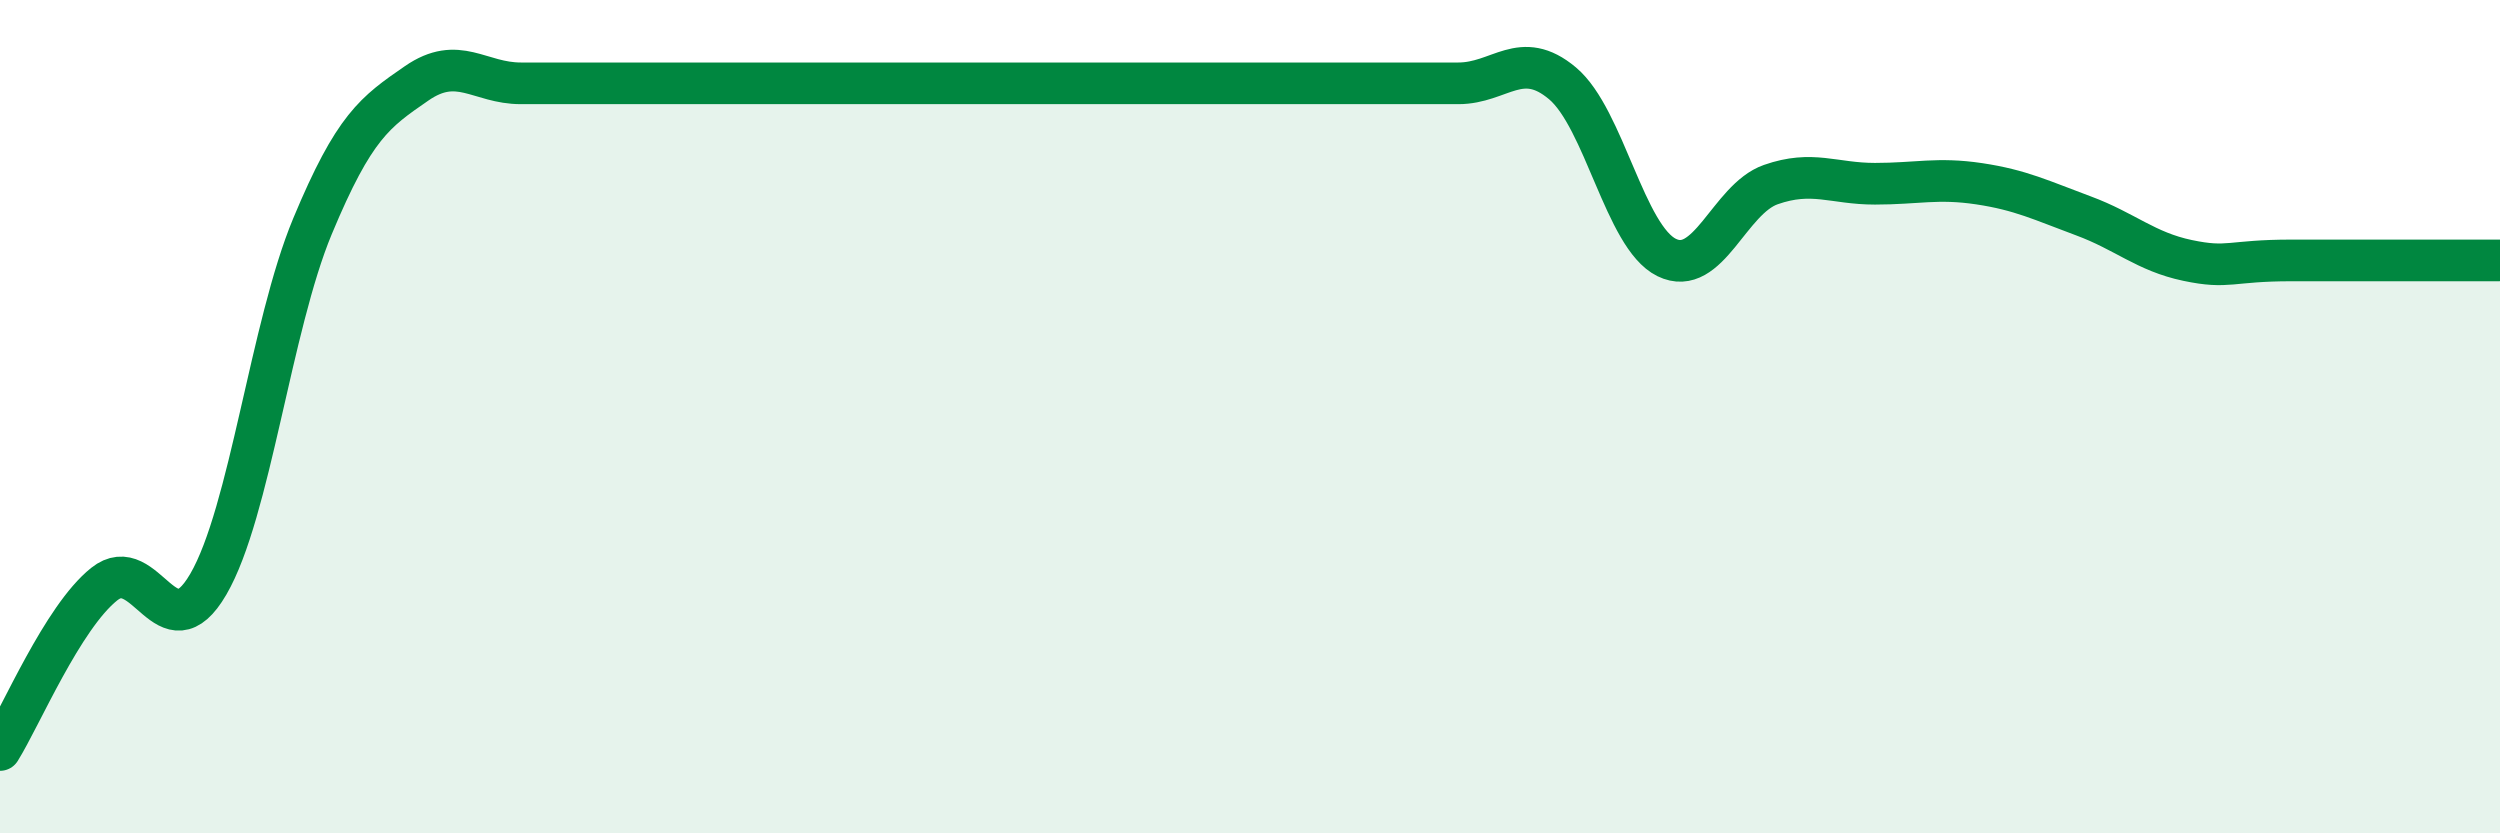
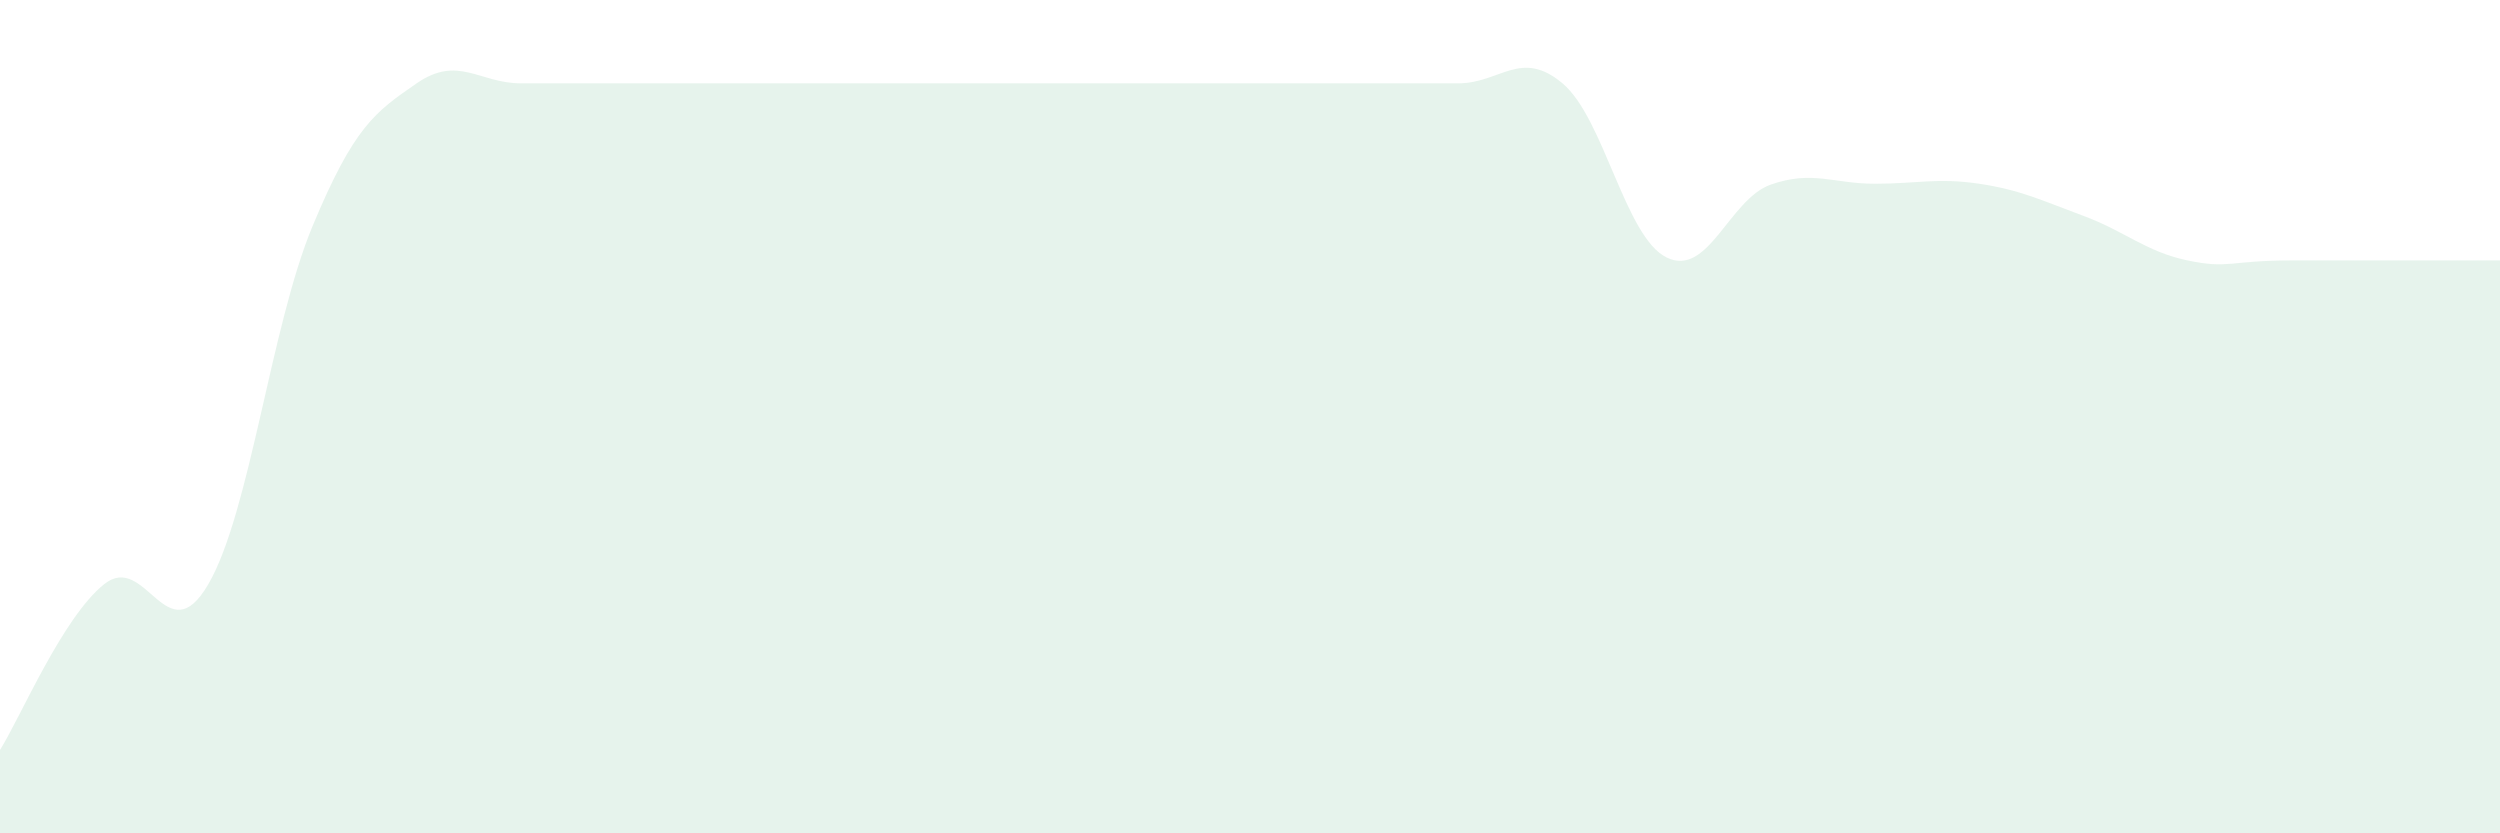
<svg xmlns="http://www.w3.org/2000/svg" width="60" height="20" viewBox="0 0 60 20">
  <path d="M 0,18 C 0.5,17.2 1.5,14.82 2.5,14.02 C 3.5,13.22 4,15.74 5,14.02 C 6,12.3 6.5,7.83 7.5,5.43 C 8.5,3.03 9,2.69 10,2 C 11,1.31 11.5,2 12.5,2 C 13.5,2 14,2 15,2 C 16,2 16.5,2 17.5,2 C 18.5,2 19,2 20,2 C 21,2 21.5,2 22.5,2 C 23.5,2 24,2 25,2 C 26,2 26.5,2 27.5,2 C 28.5,2 29,2 30,2 C 31,2 31.5,2 32.5,2 C 33.5,2 34,2 35,2 C 36,2 36.5,1.16 37.5,2 C 38.5,2.84 39,5.69 40,6.18 C 41,6.67 41.5,4.78 42.5,4.43 C 43.5,4.08 44,4.41 45,4.41 C 46,4.41 46.5,4.26 47.5,4.41 C 48.5,4.56 49,4.81 50,5.18 C 51,5.55 51.5,6.04 52.5,6.25 C 53.5,6.46 53.5,6.25 55,6.25 C 56.5,6.25 59,6.25 60,6.25L60 20L0 20Z" fill="#008740" opacity="0.1" stroke-linecap="round" stroke-linejoin="round" />
-   <path d="M 0,18 C 0.5,17.2 1.5,14.82 2.5,14.02 C 3.5,13.22 4,15.74 5,14.02 C 6,12.3 6.5,7.83 7.5,5.43 C 8.5,3.03 9,2.69 10,2 C 11,1.31 11.5,2 12.5,2 C 13.5,2 14,2 15,2 C 16,2 16.5,2 17.5,2 C 18.5,2 19,2 20,2 C 21,2 21.5,2 22.5,2 C 23.5,2 24,2 25,2 C 26,2 26.5,2 27.5,2 C 28.5,2 29,2 30,2 C 31,2 31.5,2 32.5,2 C 33.5,2 34,2 35,2 C 36,2 36.5,1.16 37.5,2 C 38.5,2.84 39,5.69 40,6.18 C 41,6.67 41.5,4.78 42.5,4.43 C 43.5,4.08 44,4.41 45,4.41 C 46,4.41 46.5,4.26 47.5,4.41 C 48.5,4.56 49,4.81 50,5.18 C 51,5.55 51.5,6.04 52.5,6.25 C 53.5,6.46 53.5,6.25 55,6.25 C 56.5,6.25 59,6.25 60,6.25" stroke="#008740" stroke-width="1" fill="none" stroke-linecap="round" stroke-linejoin="round" />
</svg>